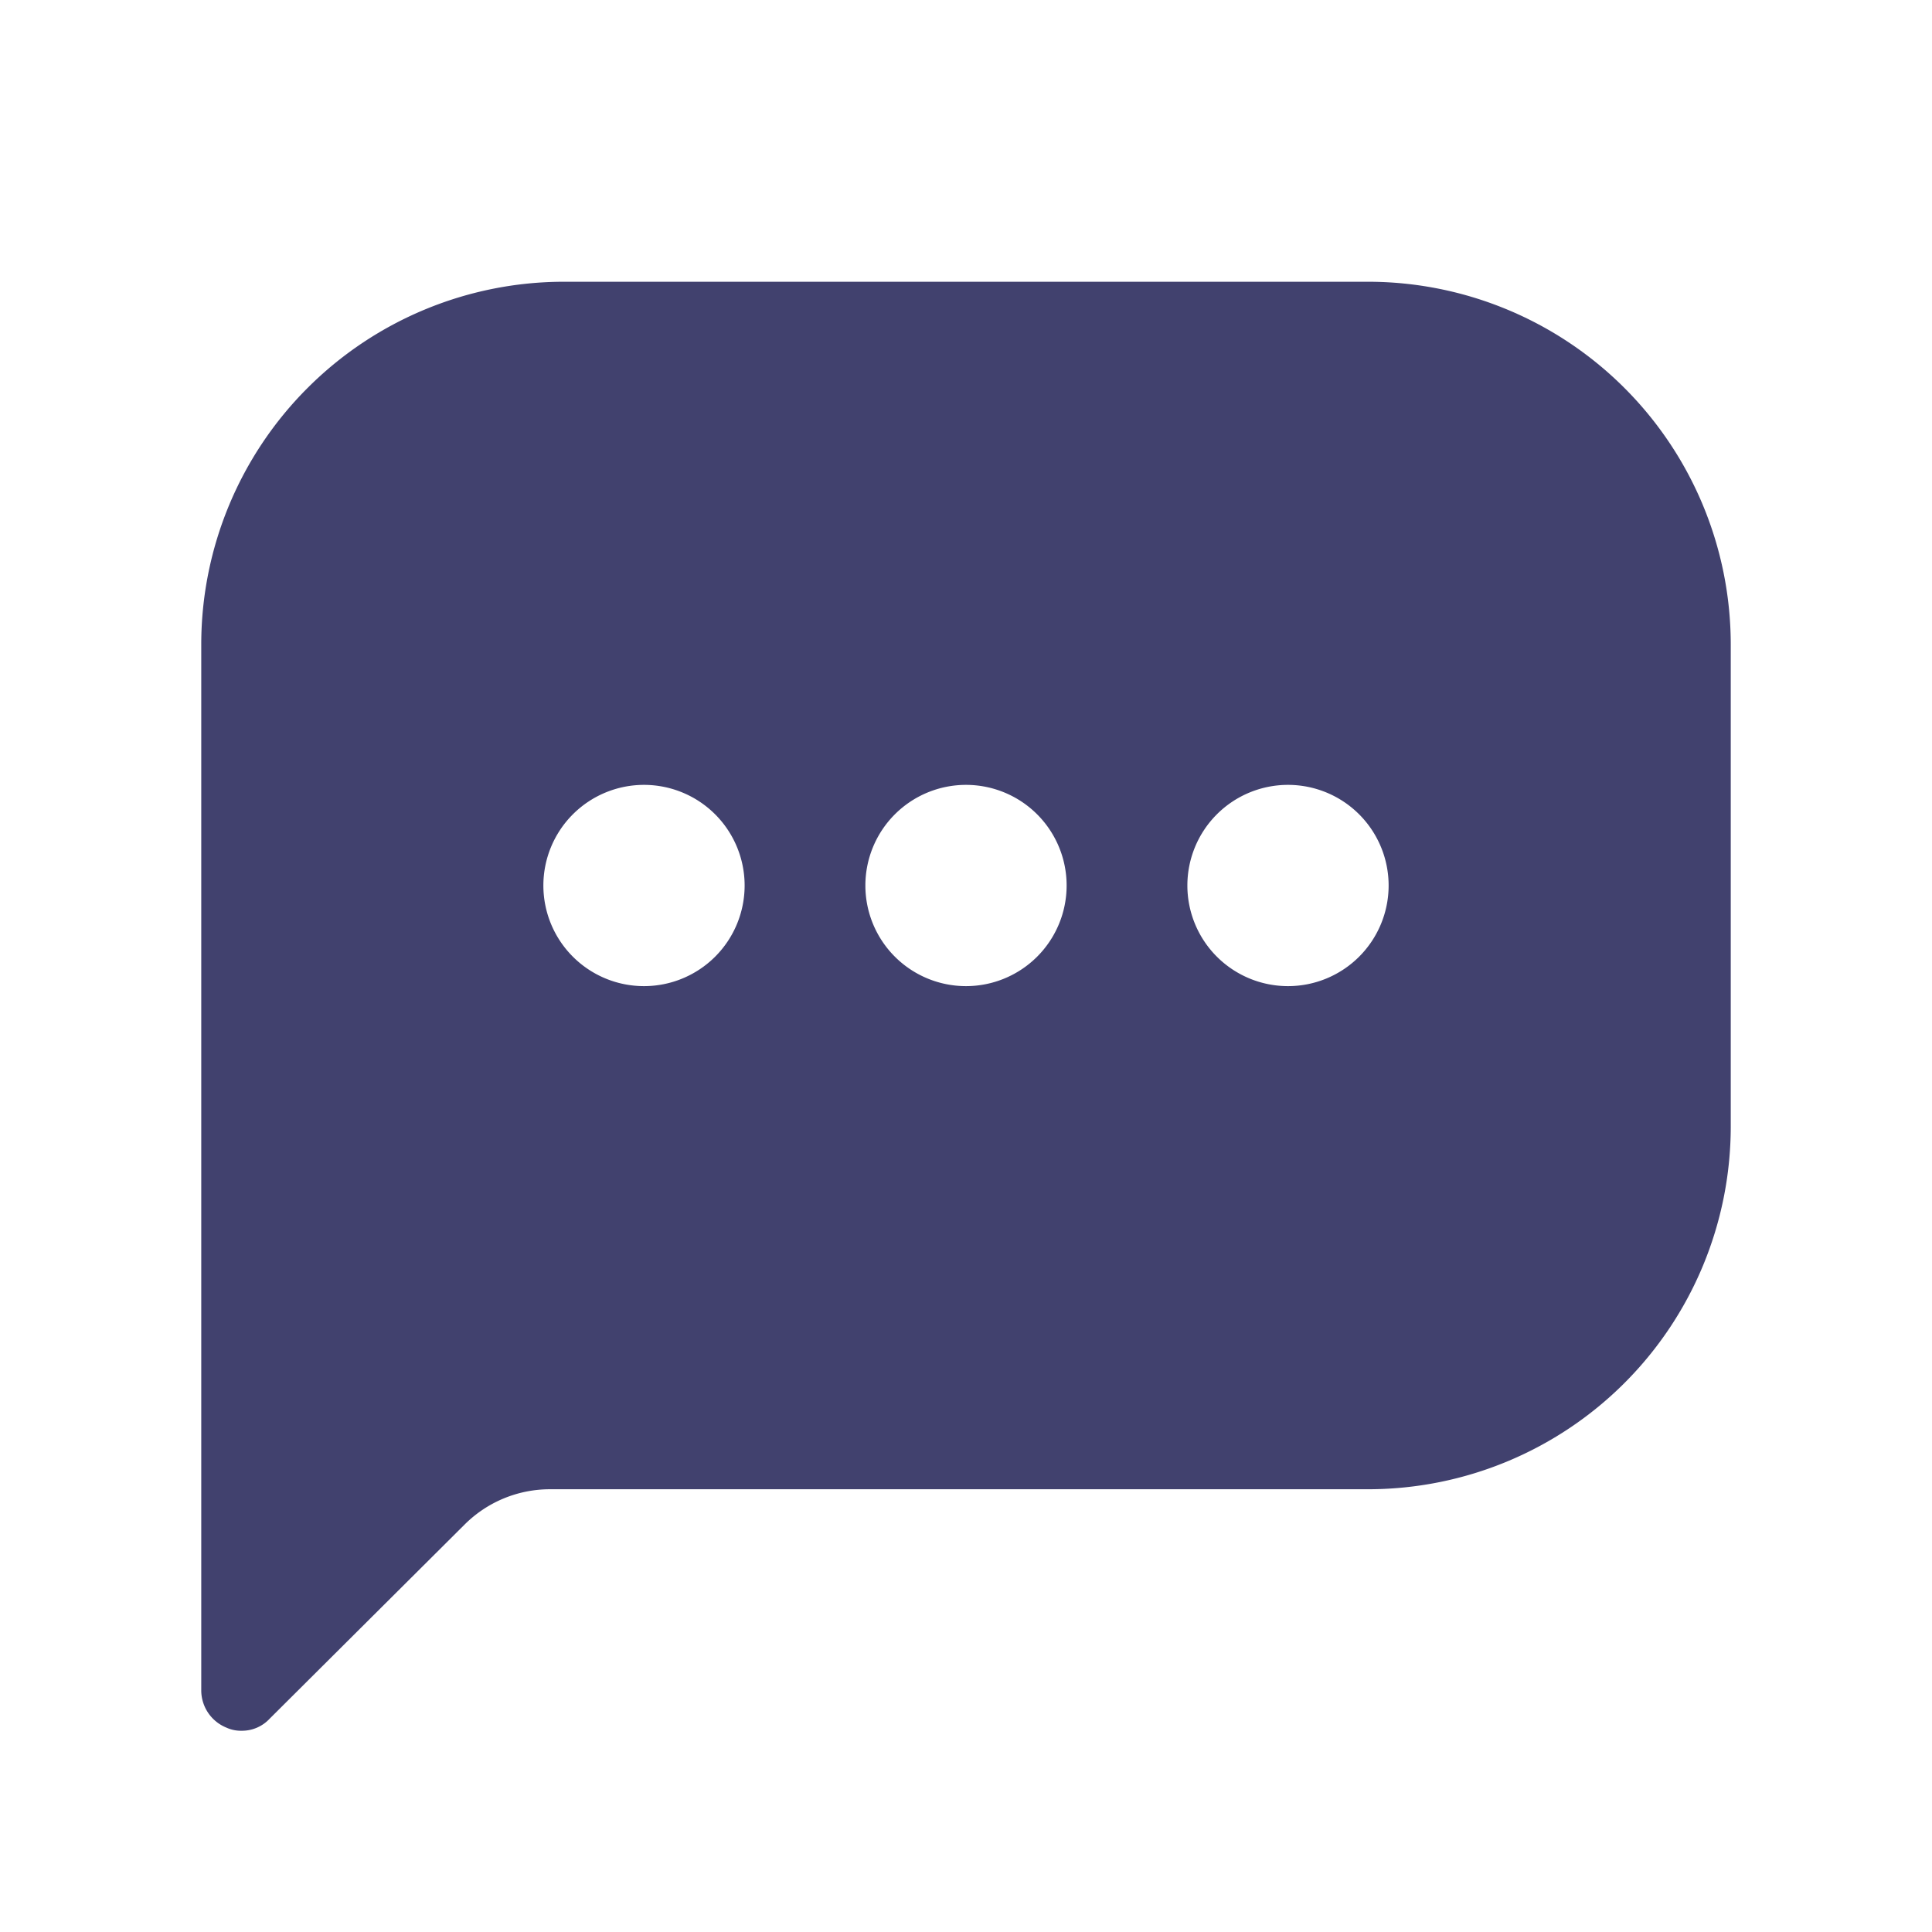
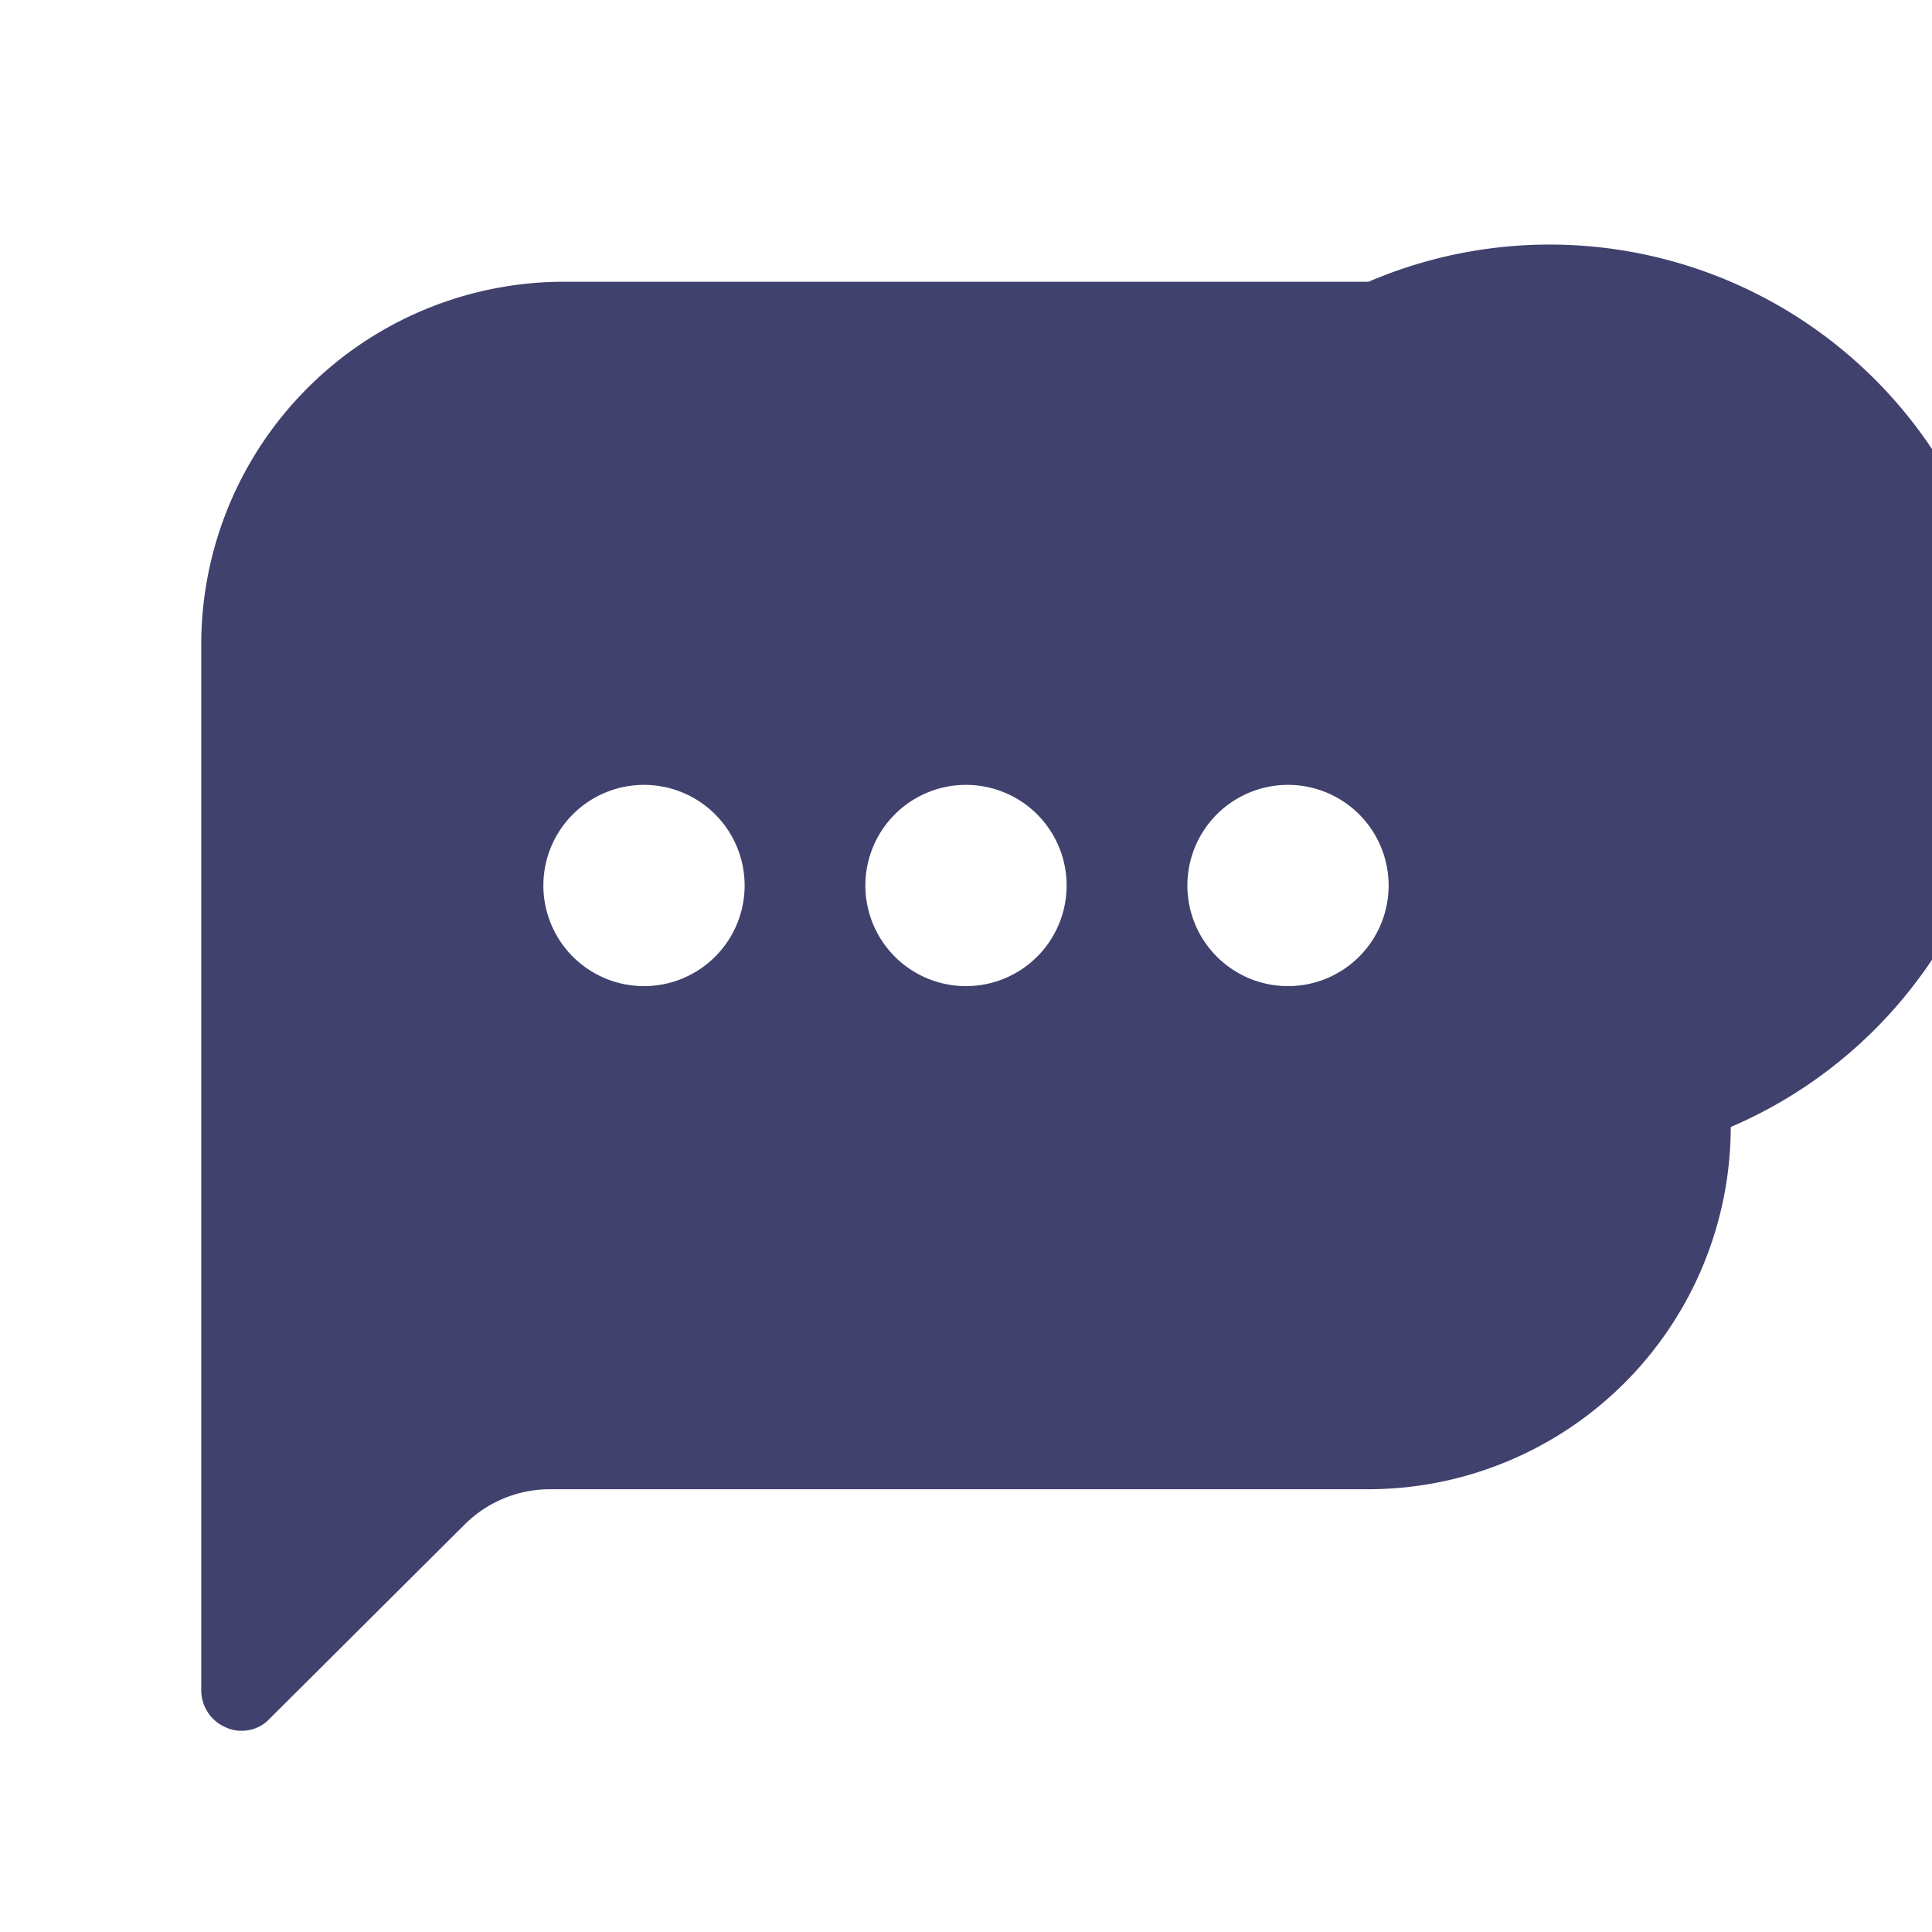
<svg xmlns="http://www.w3.org/2000/svg" width="800px" height="800px" viewBox="0 0 24 24" id="magicoon-Filled">
  <defs>
    <style>.cls-1{fill:#41416e;}</style>
  </defs>
  <title>comment-dots</title>
  <g id="comment-dots-Filled">
-     <path id="comment-dots-Filled-2" data-name="comment-dots-Filled" class="cls-1" d="M17,3.5H7A4.507,4.507,0,0,0,2.5,8V21a.5.5,0,0,0,.31.46A.433.433,0,0,0,3,21.5a.469.469,0,0,0,.35-.15l2.42-2.41a1.5,1.5,0,0,1,1.06-.44H17A4.507,4.507,0,0,0,21.5,14V8A4.507,4.507,0,0,0,17,3.5ZM8,12.25A1.25,1.25,0,1,1,9.25,11,1.25,1.25,0,0,1,8,12.25Zm4,0A1.25,1.25,0,1,1,13.25,11,1.25,1.25,0,0,1,12,12.25Zm4,0A1.25,1.25,0,1,1,17.25,11,1.25,1.25,0,0,1,16,12.25Z" />
+     <path id="comment-dots-Filled-2" data-name="comment-dots-Filled" class="cls-1" d="M17,3.5H7A4.507,4.507,0,0,0,2.5,8V21a.5.5,0,0,0,.31.46A.433.433,0,0,0,3,21.5a.469.469,0,0,0,.35-.15l2.42-2.41a1.5,1.5,0,0,1,1.06-.44H17A4.507,4.507,0,0,0,21.5,14A4.507,4.507,0,0,0,17,3.5ZM8,12.25A1.25,1.25,0,1,1,9.25,11,1.25,1.25,0,0,1,8,12.25Zm4,0A1.25,1.25,0,1,1,13.25,11,1.25,1.25,0,0,1,12,12.25Zm4,0A1.25,1.25,0,1,1,17.25,11,1.25,1.25,0,0,1,16,12.25Z" />
  </g>
</svg>